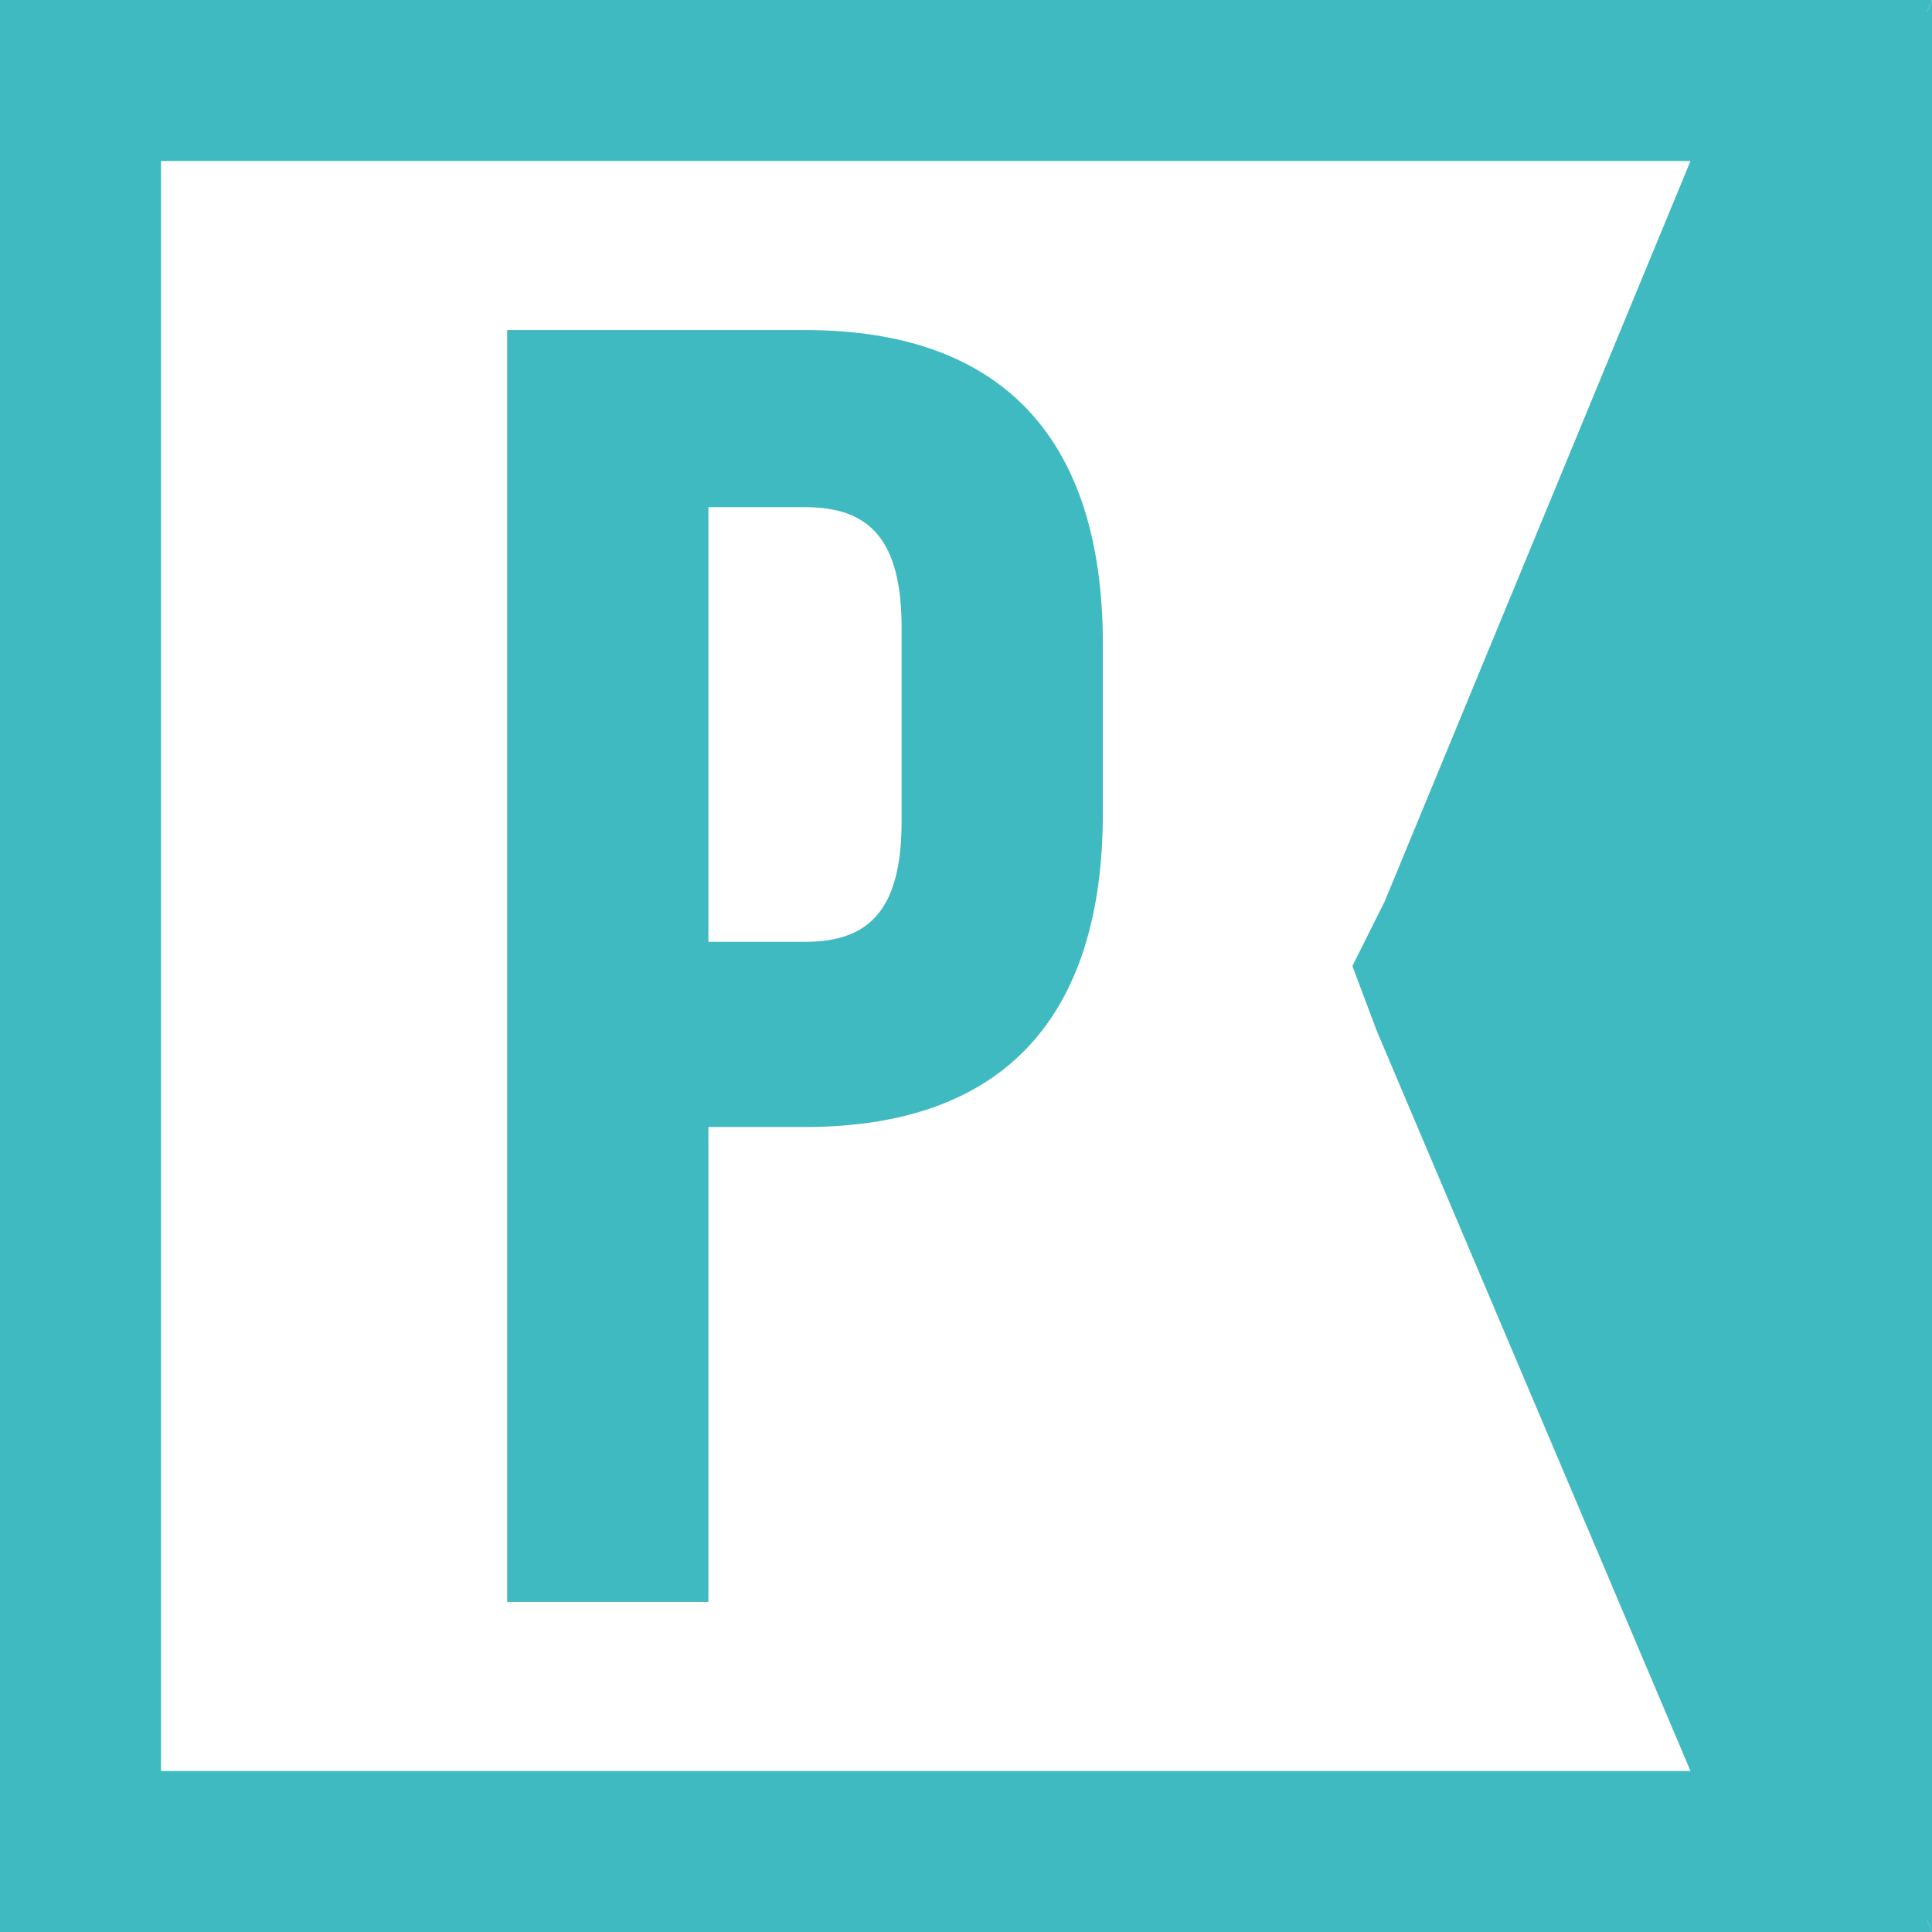
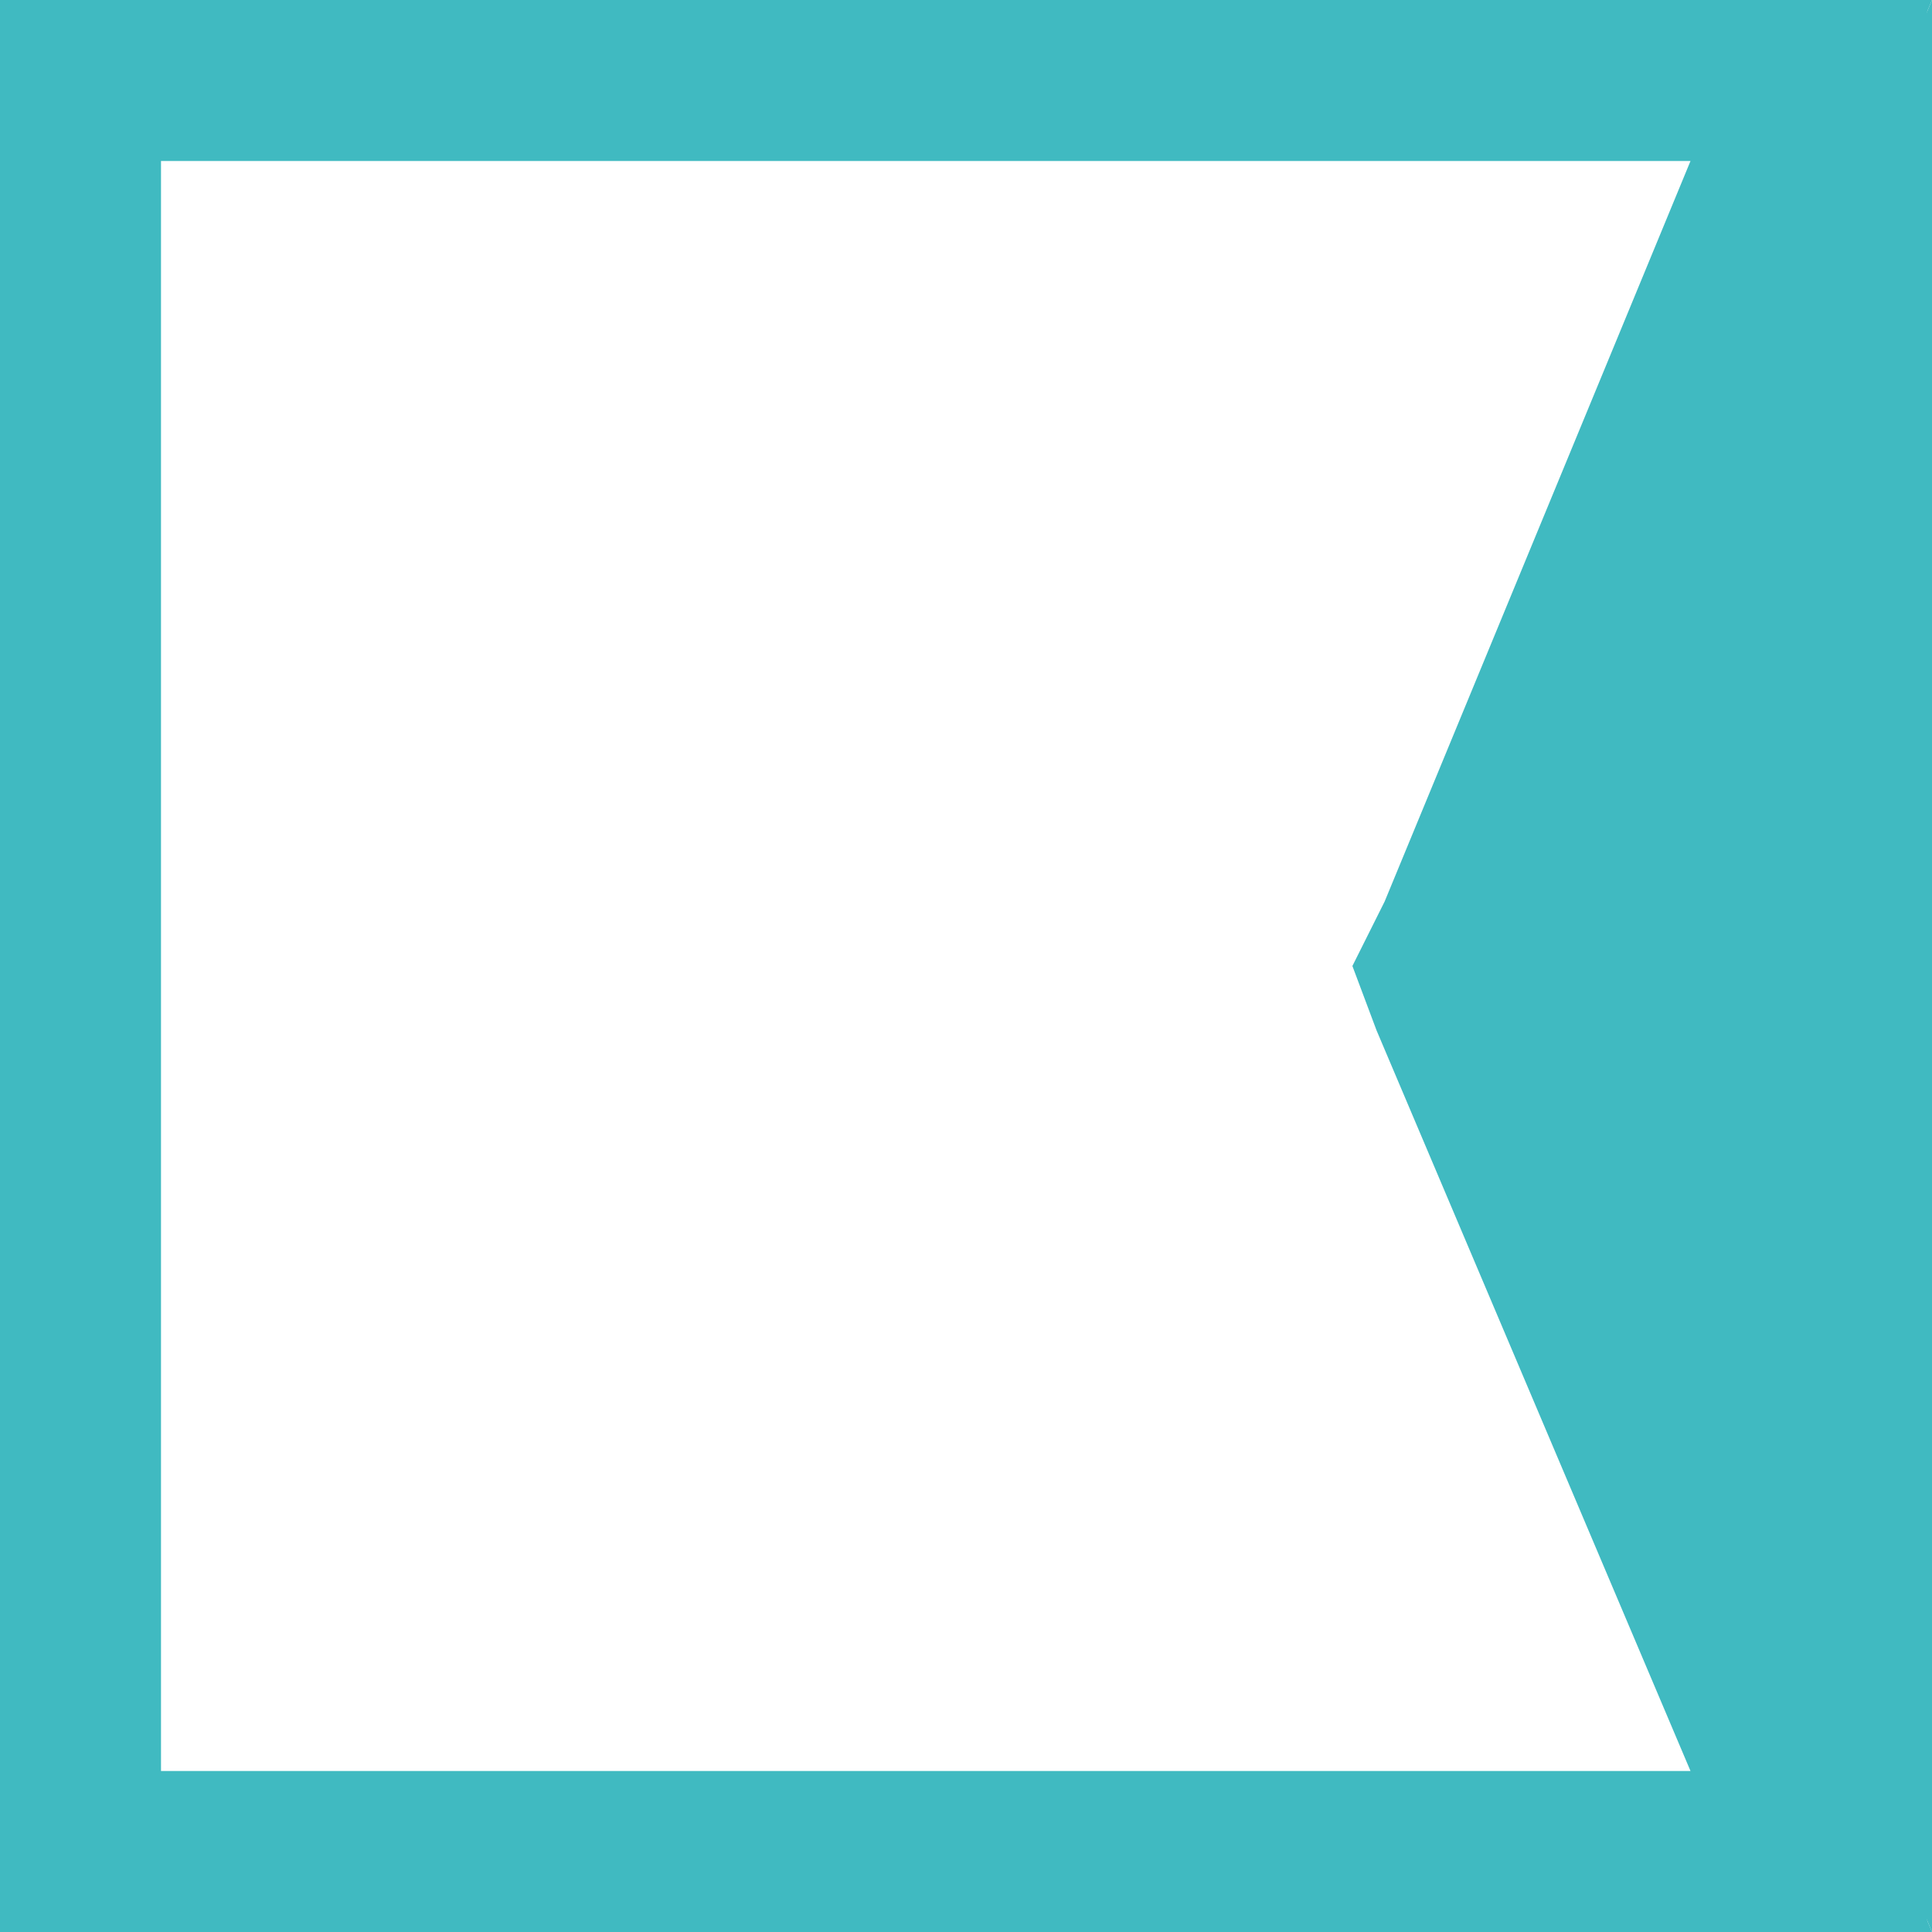
<svg xmlns="http://www.w3.org/2000/svg" width="24" height="24">
  <style type="text/css">.st0{fill:none;}
	.st1{fill:#40BAC1;}</style>
  <title>Risorsa 3</title>
  <g>
    <title>background</title>
    <rect fill="none" id="canvas_background" height="402" width="582" y="-1" x="-1" />
  </g>
  <g>
    <title>Layer 1</title>
    <g id="svg_1">
-       <path id="svg_2" d="m10,6.3l-1.2,0l0,5.4l1.2,0c0.8,0 1.2,-0.4 1.2,-1.5l0,-2.4c0,-1.1 -0.4,-1.5 -1.2,-1.5z" class="st0" />
-       <path id="svg_3" d="m13.7,10.1c0,2.5 -1.2,3.9 -3.7,3.9l-1.2,0l0,5.9l-2.5,0l0,-15.8l3.7,0c2.5,0 3.7,1.4 3.7,3.9l0,2.1z" class="st0" />
-       <path id="svg_4" d="m10,4.1l-3.7,0l0,15.8l2.5,0l0,-5.9l1.2,0c2.5,0 3.7,-1.4 3.7,-3.9l0,-2.1c0,-2.5 -1.2,-3.9 -3.7,-3.9zm1.2,6.1c0,1.1 -0.4,1.5 -1.2,1.5l-1.2,0l0,-5.4l1.2,0c0.8,0 1.2,0.4 1.2,1.5l0,2.4z" class="st1" />
-     </g>
+       </g>
    <g id="svg_5">
      <path id="svg_6" d="m21,2l-3.8,9.2l-0.4,0.8l0.3,0.8l3.9,9.2l-9,0l-10,0l0,-10l0,-10l10,0l9,0m3,-2l-12,0l-12,0l0,12l0,12l12,0l12,0l-5,-12l5,-12l0,0z" class="st1" />
    </g>
    <polygon id="svg_7" points="24,0 24,24 19,12 " class="st1" />
    <polygon id="svg_8" points="23.938,0 23.938,24 18.938,12 " class="st1" />
  </g>
</svg>